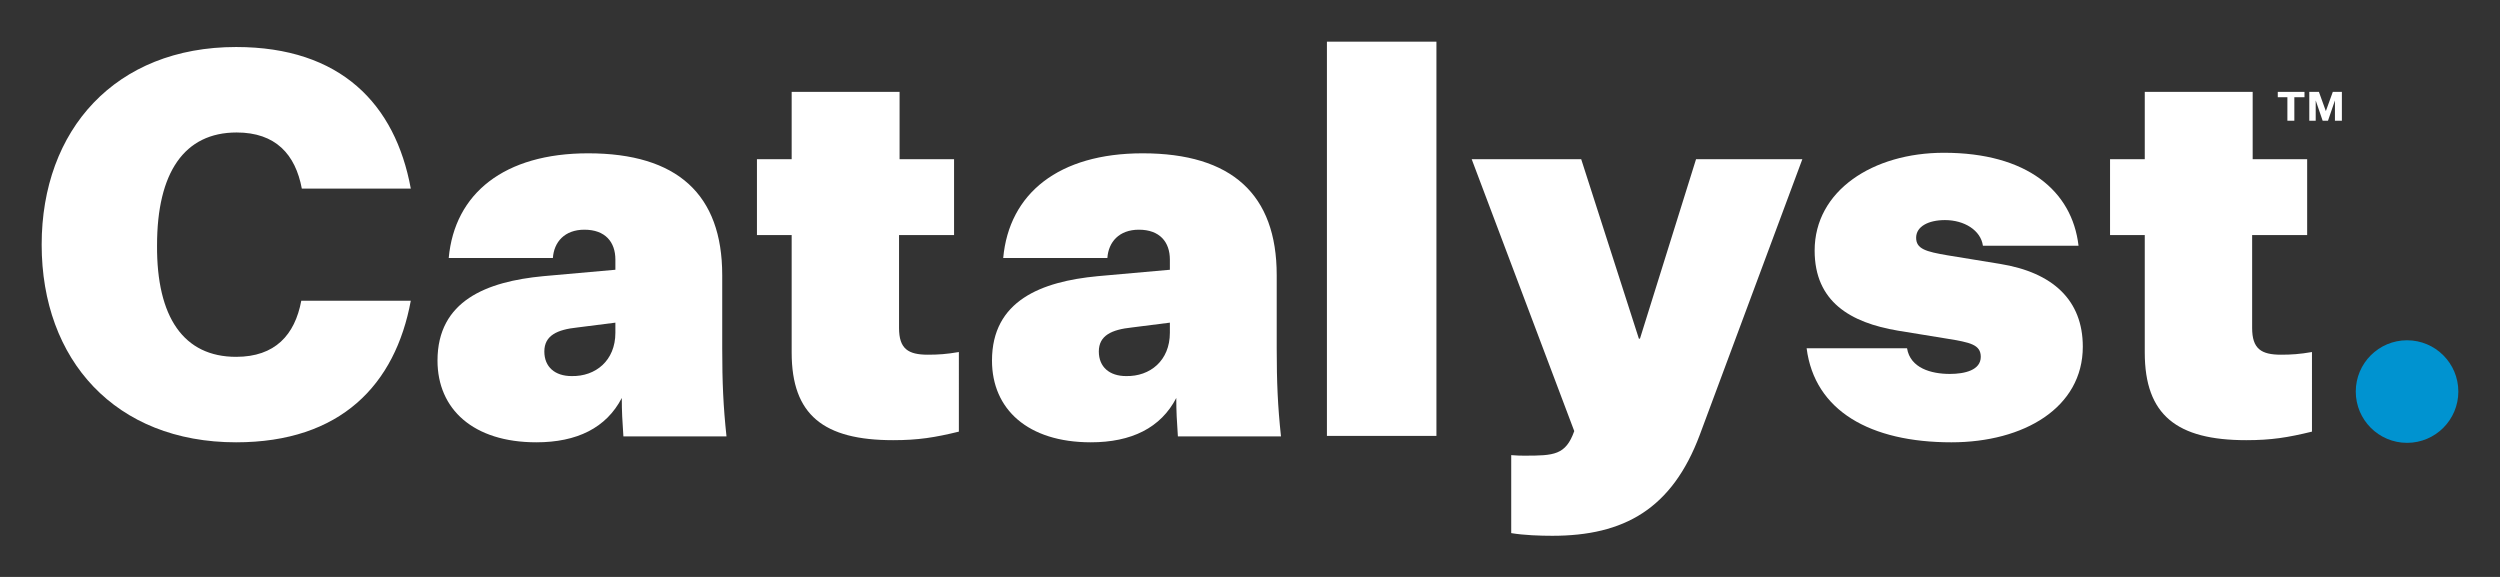
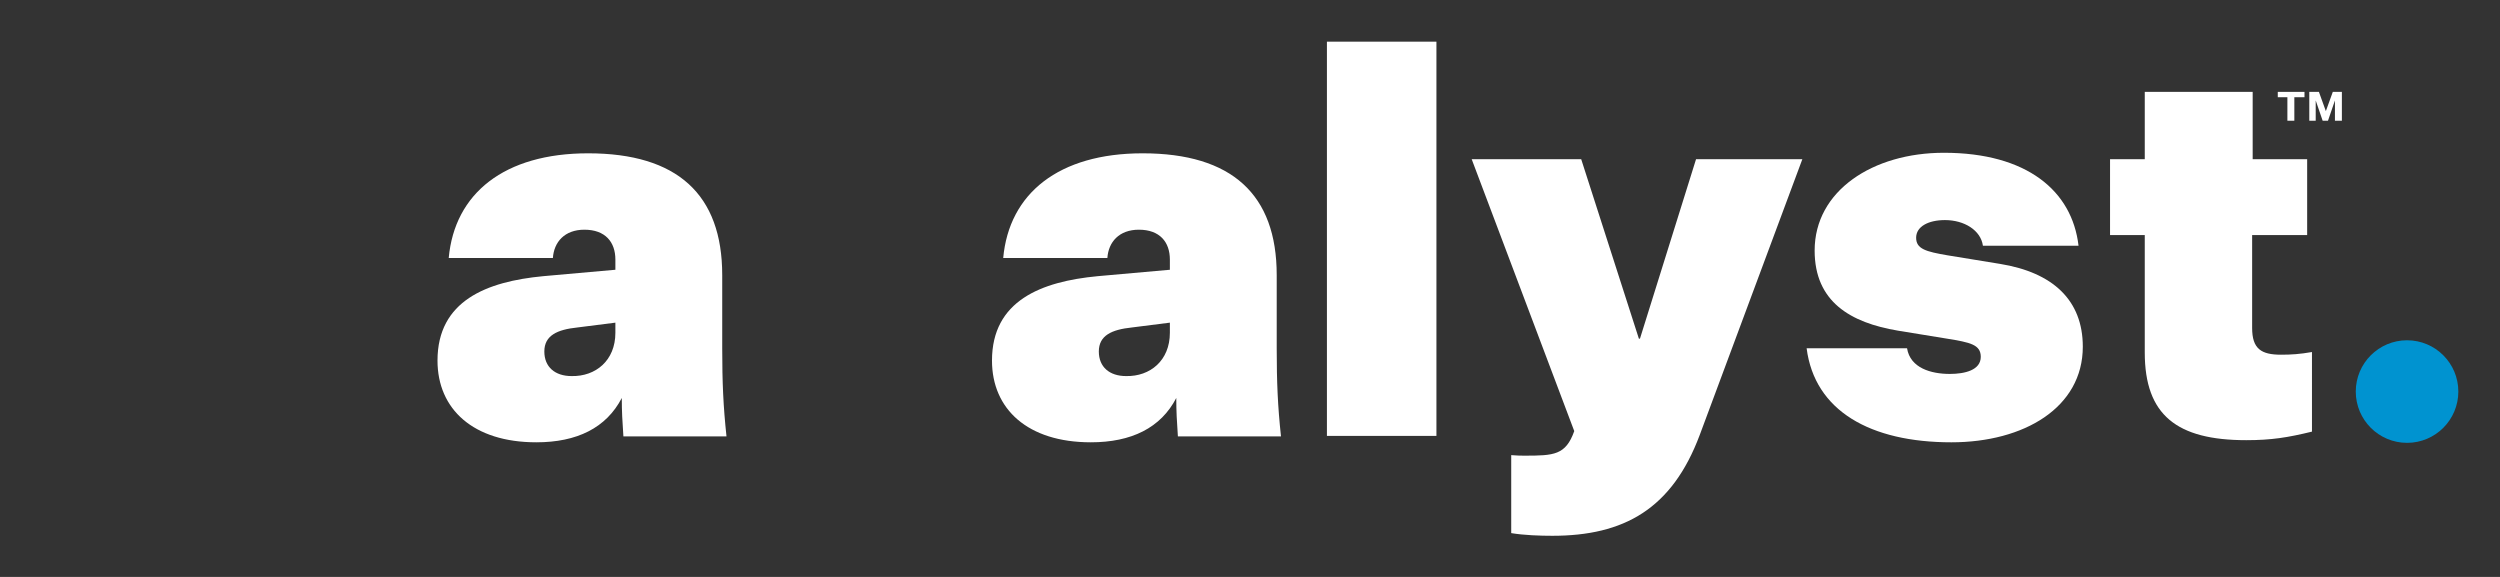
<svg xmlns="http://www.w3.org/2000/svg" version="1.1" id="Layer_1" x="0px" y="0px" viewBox="0 0 468 108" style="enable-background:new 0 0 468 108;" xml:space="preserve">
  <rect x="0" y="0" width="468" height="108" fill="#333333" stroke="none" />
  <style type="text/css">
	.st0{fill:#FFFFFF;}
	.st1{fill:#0093D0;}
</style>
  <g>
    <g>
      <g>
        <g>
-           <path class="st0" d="M44.2,66.8c7.3,0,11-4.1,12.2-10.5h20.5C74,72,63.8,82.8,44.2,82.8c-22.6,0-36.4-15.4-36.4-37      c0-21.5,13.8-37,36.4-37c19.6,0,29.8,10.7,32.7,26.5H56.5c-1.2-6.4-4.9-10.5-12.2-10.5c-9.8,0-14.9,7.5-14.9,21.1      C29.3,59.4,34.4,66.8,44.2,66.8z" />
          <path class="st0" d="M116.4,74.5c-2.9,5.6-8.4,8.3-16,8.3c-11.8,0-18.5-6.2-18.5-15.3c0-11.2,9.2-14.8,19.8-15.8l13.5-1.2v-1.9      c0-3.3-1.9-5.6-5.8-5.6c-3.7,0-5.7,2.3-5.9,5.3H84c1.1-12.1,10.4-19.6,26.1-19.6c16.7,0,25.1,7.7,25.1,22.8v13.7      c0,6.4,0.2,10.9,0.8,16.5h-19.3C116.5,78.8,116.4,77,116.4,74.5z M115.2,62.3v-1.9l-7.1,0.9c-3.8,0.4-6.2,1.5-6.2,4.5      c0,2.9,2,4.6,5.1,4.6C111.5,70.5,115.2,67.5,115.2,62.3z" />
-           <path class="st0" d="M179.5,80.8c-4.5,1.1-7.6,1.6-12.3,1.6c-13,0-19-4.7-19-16.4V44h-6.5V29.8h6.5V17.2h20.2v12.6h10.2V44      h-10.3v17.4c0,3.9,1.7,5,5.4,5c1.9,0,3.5-0.1,5.8-0.5V80.8z" />
          <path class="st0" d="M220.2,74.5c-2.9,5.6-8.4,8.3-16,8.3c-11.8,0-18.5-6.2-18.5-15.3c0-11.2,9.2-14.8,19.8-15.8l13.5-1.2v-1.9      c0-3.3-1.9-5.6-5.8-5.6c-3.7,0-5.7,2.3-5.9,5.3h-19.5c1.1-12.1,10.4-19.6,26.1-19.6c16.7,0,25.1,7.7,25.1,22.8v13.7      c0,6.4,0.2,10.9,0.8,16.5h-19.3C220.3,78.8,220.2,77,220.2,74.5z M219,62.3v-1.9l-7.1,0.9c-3.8,0.4-6.2,1.5-6.2,4.5      c0,2.9,2,4.6,5.1,4.6C215.3,70.5,219,67.5,219,62.3z" />
          <path class="st0" d="M248.4,81.6V7.8h20.5v73.8H248.4z" />
          <path class="st0" d="M275.5,29.8H296l10.8,33.6h0.2l10.5-33.6h19.9l-19.2,51.6c-5.2,13.9-14.2,18.9-27.6,18.9      c-2.3,0-5.3-0.1-7.7-0.5V85.2c1.3,0.1,1.7,0.1,2.5,0.1c5.5,0,7.7-0.1,9.3-4.6L275.5,29.8z" />
          <path class="st0" d="M357,65.2c0.6,3.7,4.5,4.8,8,4.8c2.8,0,5.8-0.7,5.8-3.2c0-2.3-2-2.7-6.3-3.4l-9.2-1.5      c-8.9-1.5-15.6-5.4-15.6-15c0-11.2,10.9-18.3,24.2-18.3c15.5,0,24,7.1,25.2,17.4h-17.9c-0.4-2.9-3.5-4.8-7.1-4.8      c-3.1,0-5.4,1.2-5.4,3.3s1.8,2.6,5.9,3.3l9.8,1.6c9.9,1.6,15.5,6.8,15.5,15.5c0,11.4-11,17.9-24.6,17.9      c-15.2,0-25.6-5.9-27.1-17.6H357z" />
          <path class="st0" d="M432.8,80.8c-4.5,1.1-7.6,1.6-12.3,1.6c-13,0-19-4.7-19-16.4V44H395V29.8h6.5V17.2h20.2v12.6h10.2V44h-10.3      v17.4c0,3.9,1.7,5,5.4,5c1.9,0,3.5-0.1,5.8-0.5V80.8z" />
        </g>
        <circle class="st1" cx="450.6" cy="73.3" r="9.6" />
      </g>
    </g>
    <g>
      <path class="st0" d="M428.3,18.2h-1.9v-1h5v1h-1.9v4.4h-1.3V18.2z" />
-       <path class="st0" d="M434.8,22.6l-1.3-3.8h0v3.8h-1.2v-5.4h1.8l1.3,3.6h0l1.3-3.6h1.7v5.4h-1.3v-3.8h0l-1.3,3.8H434.8z" />
+       <path class="st0" d="M434.8,22.6l-1.3-3.8v3.8h-1.2v-5.4h1.8l1.3,3.6h0l1.3-3.6h1.7v5.4h-1.3v-3.8h0l-1.3,3.8H434.8z" />
    </g>
  </g>
</svg>